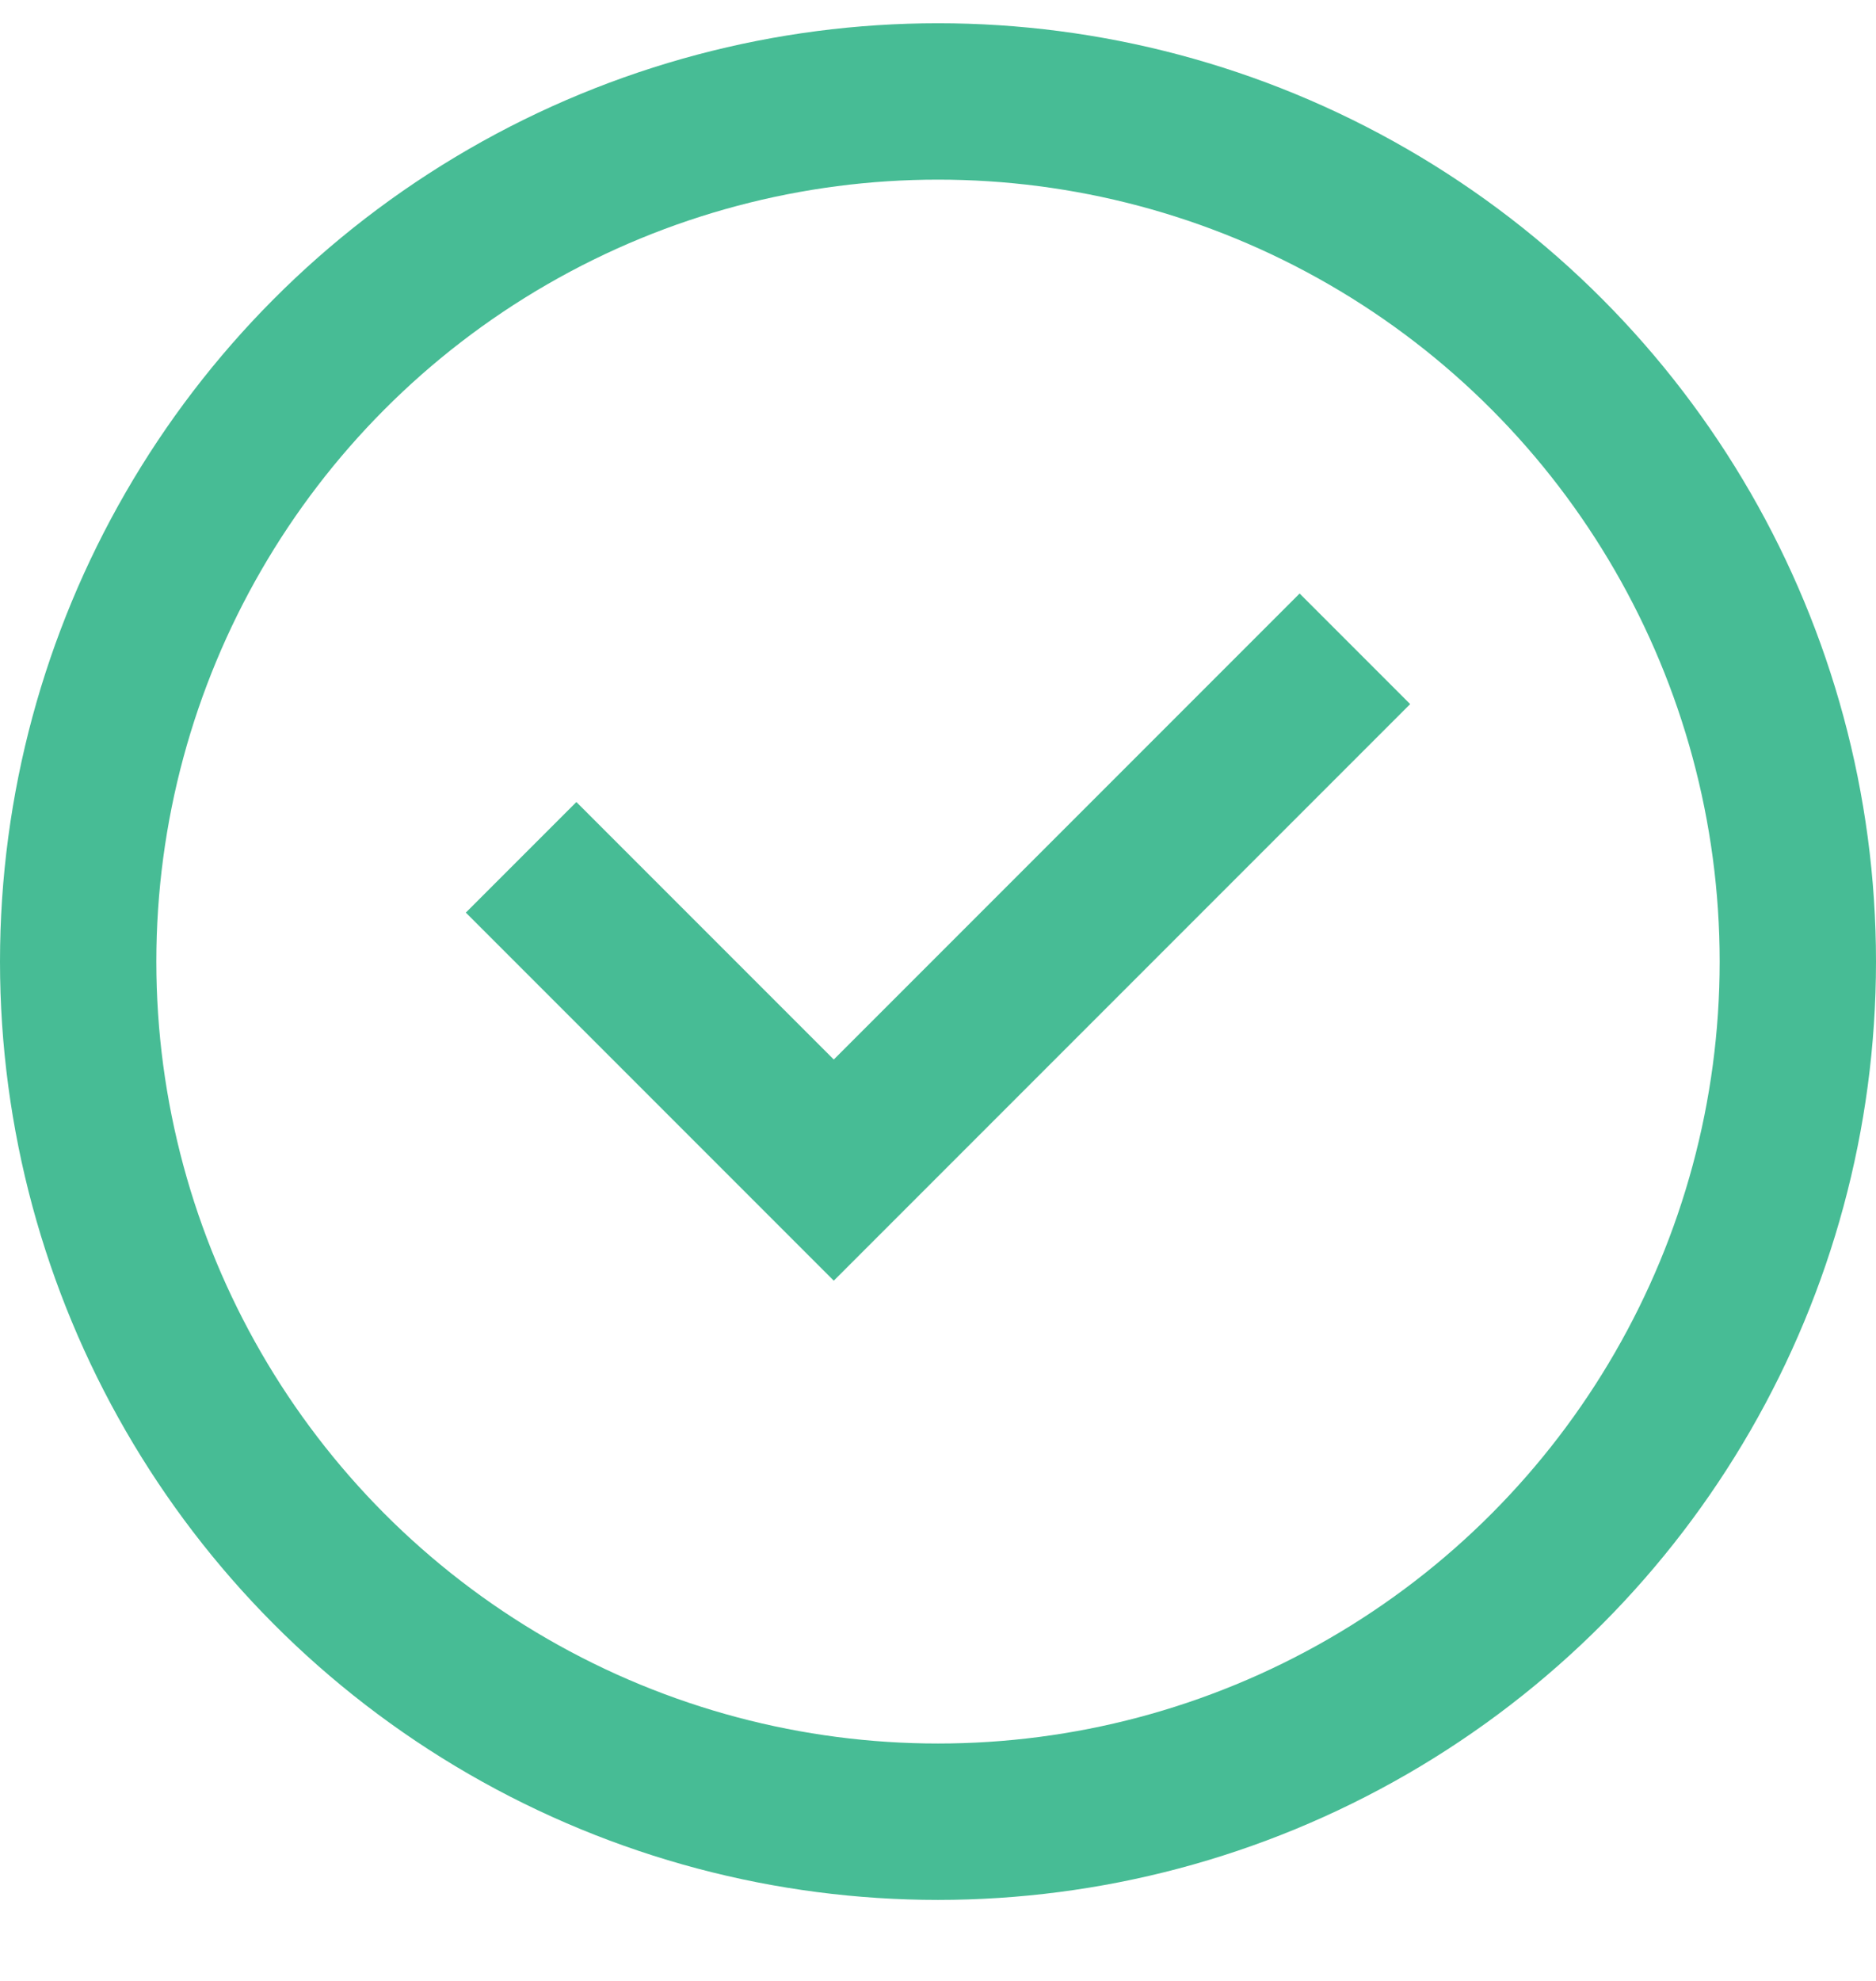
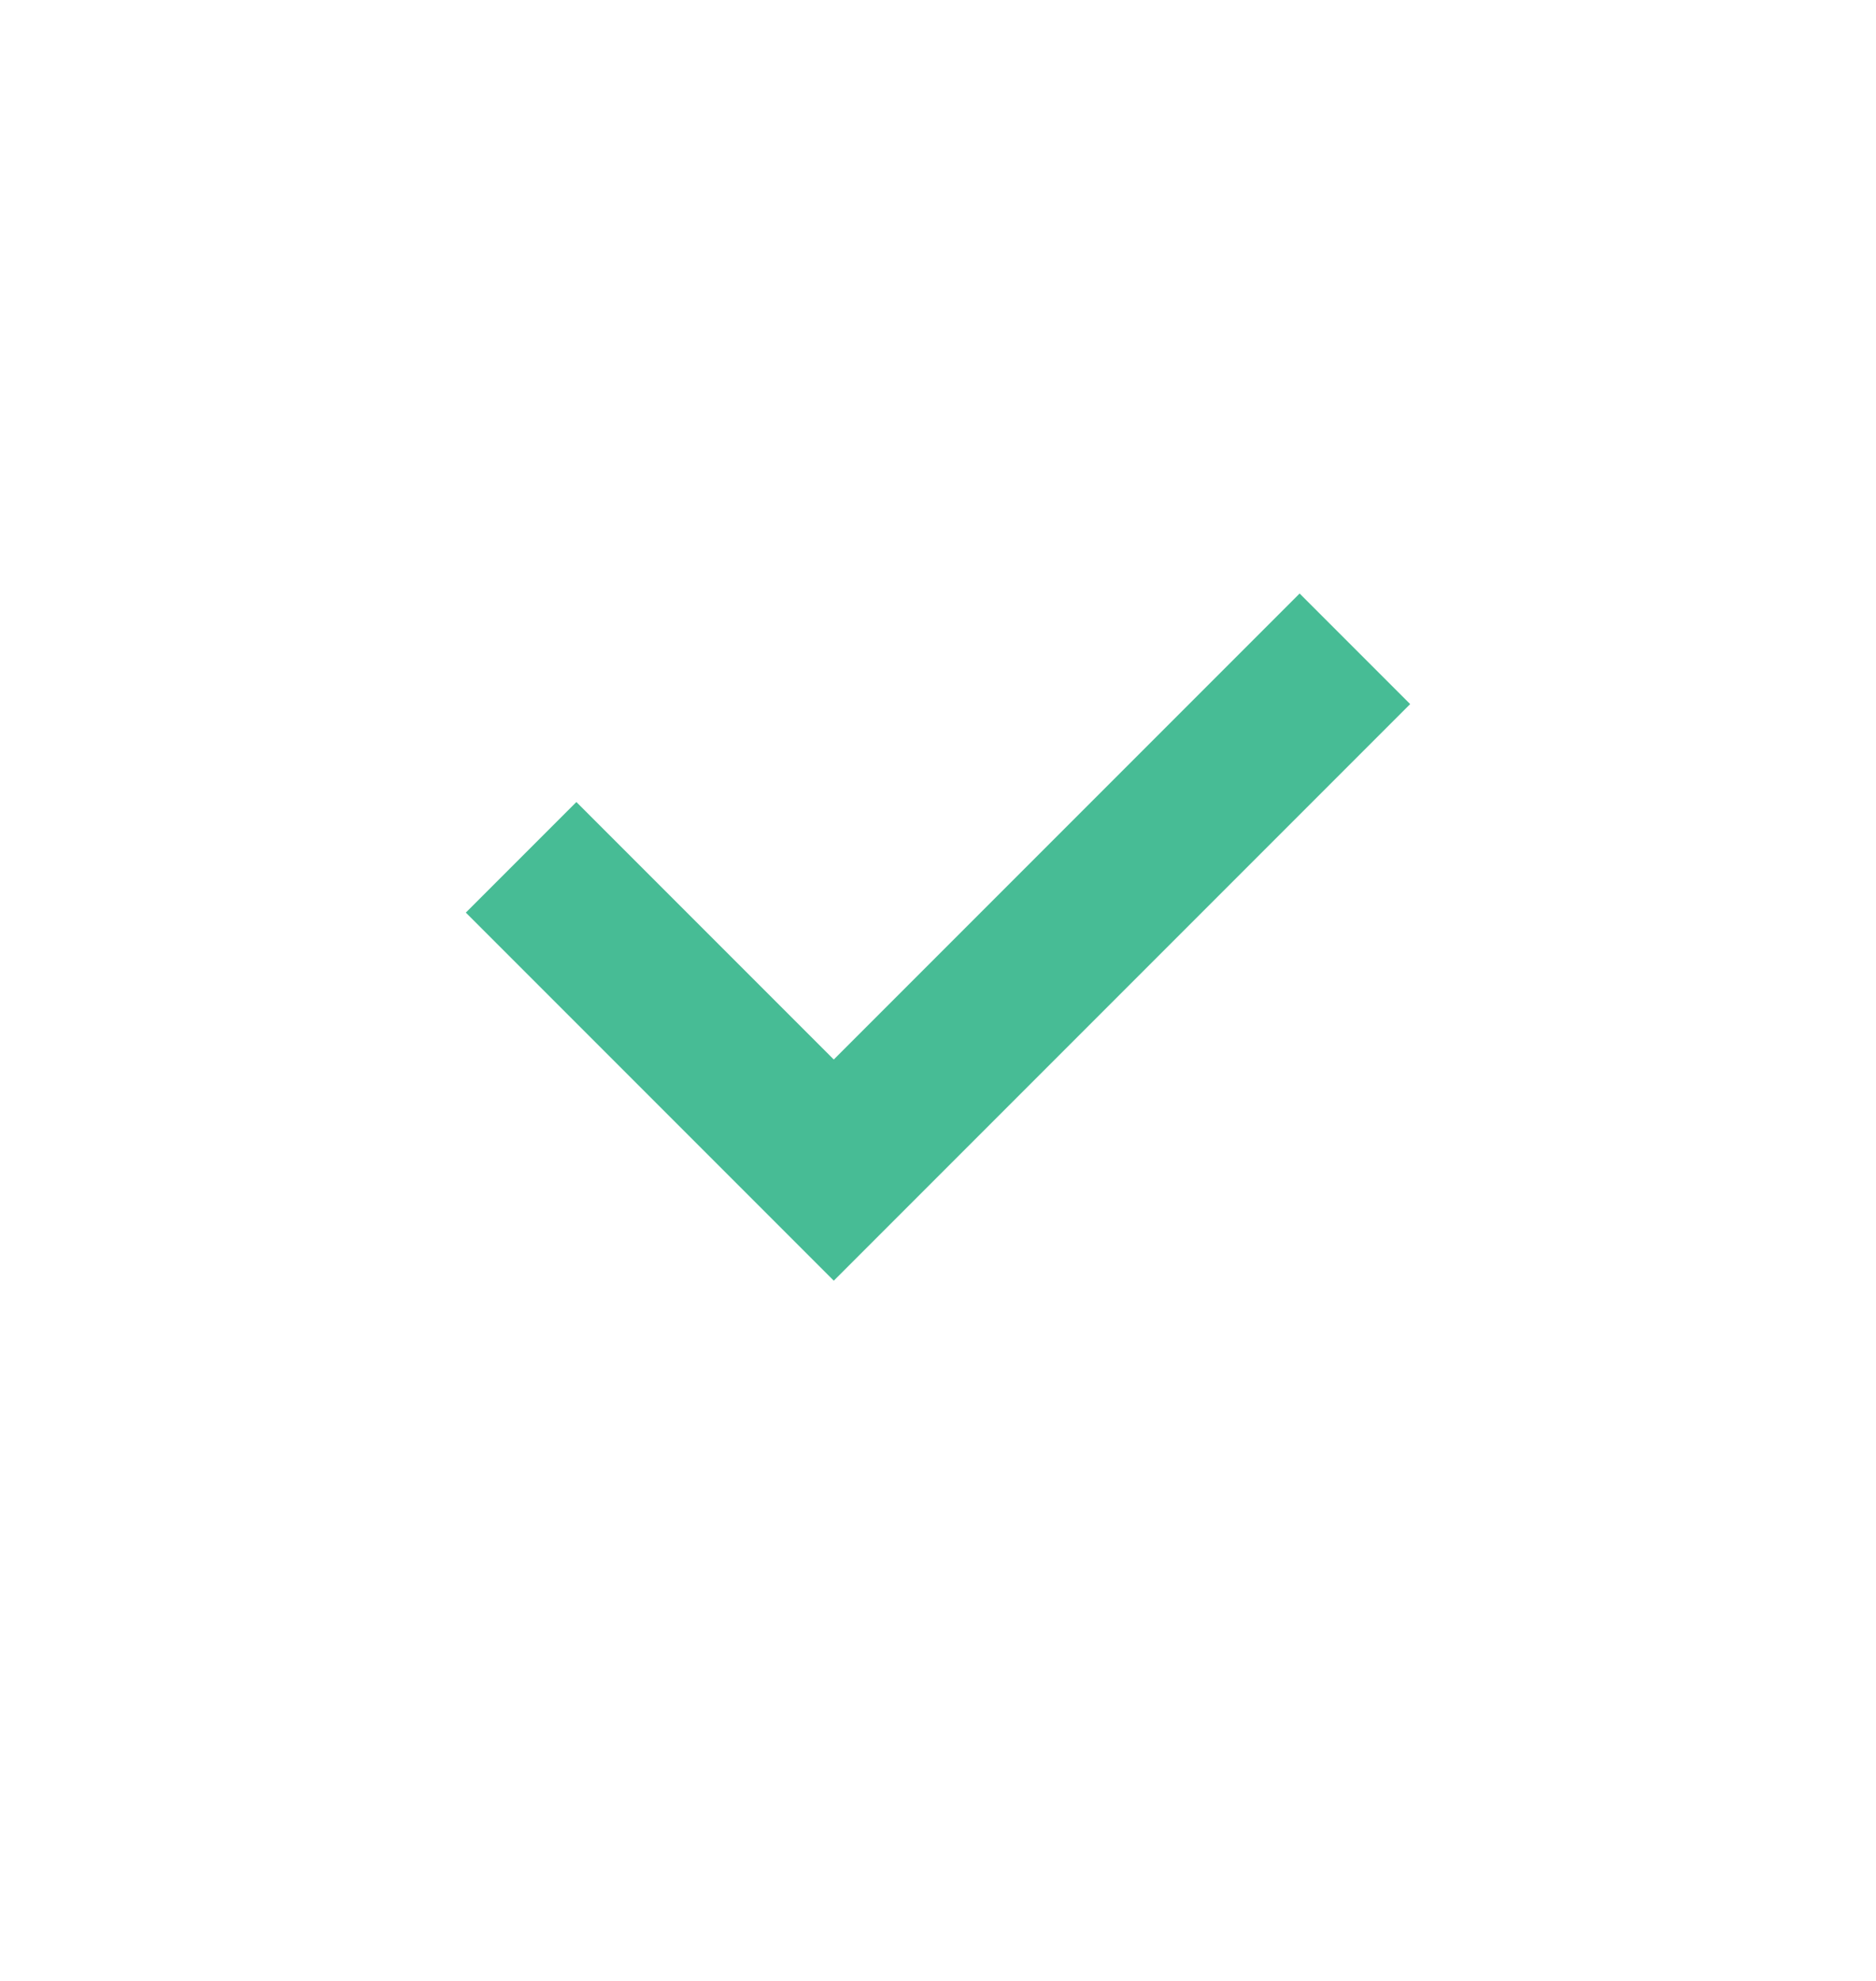
<svg xmlns="http://www.w3.org/2000/svg" width="18" height="19" viewBox="0 0 18 19" fill="none">
-   <circle cx="9" cy="9.223" r="8.25" stroke="#47BC95" stroke-width="1.5" />
  <path d="M5 8.223L8 11.223L13 6.223" stroke="#47BC95" stroke-width="1.5" />
</svg>